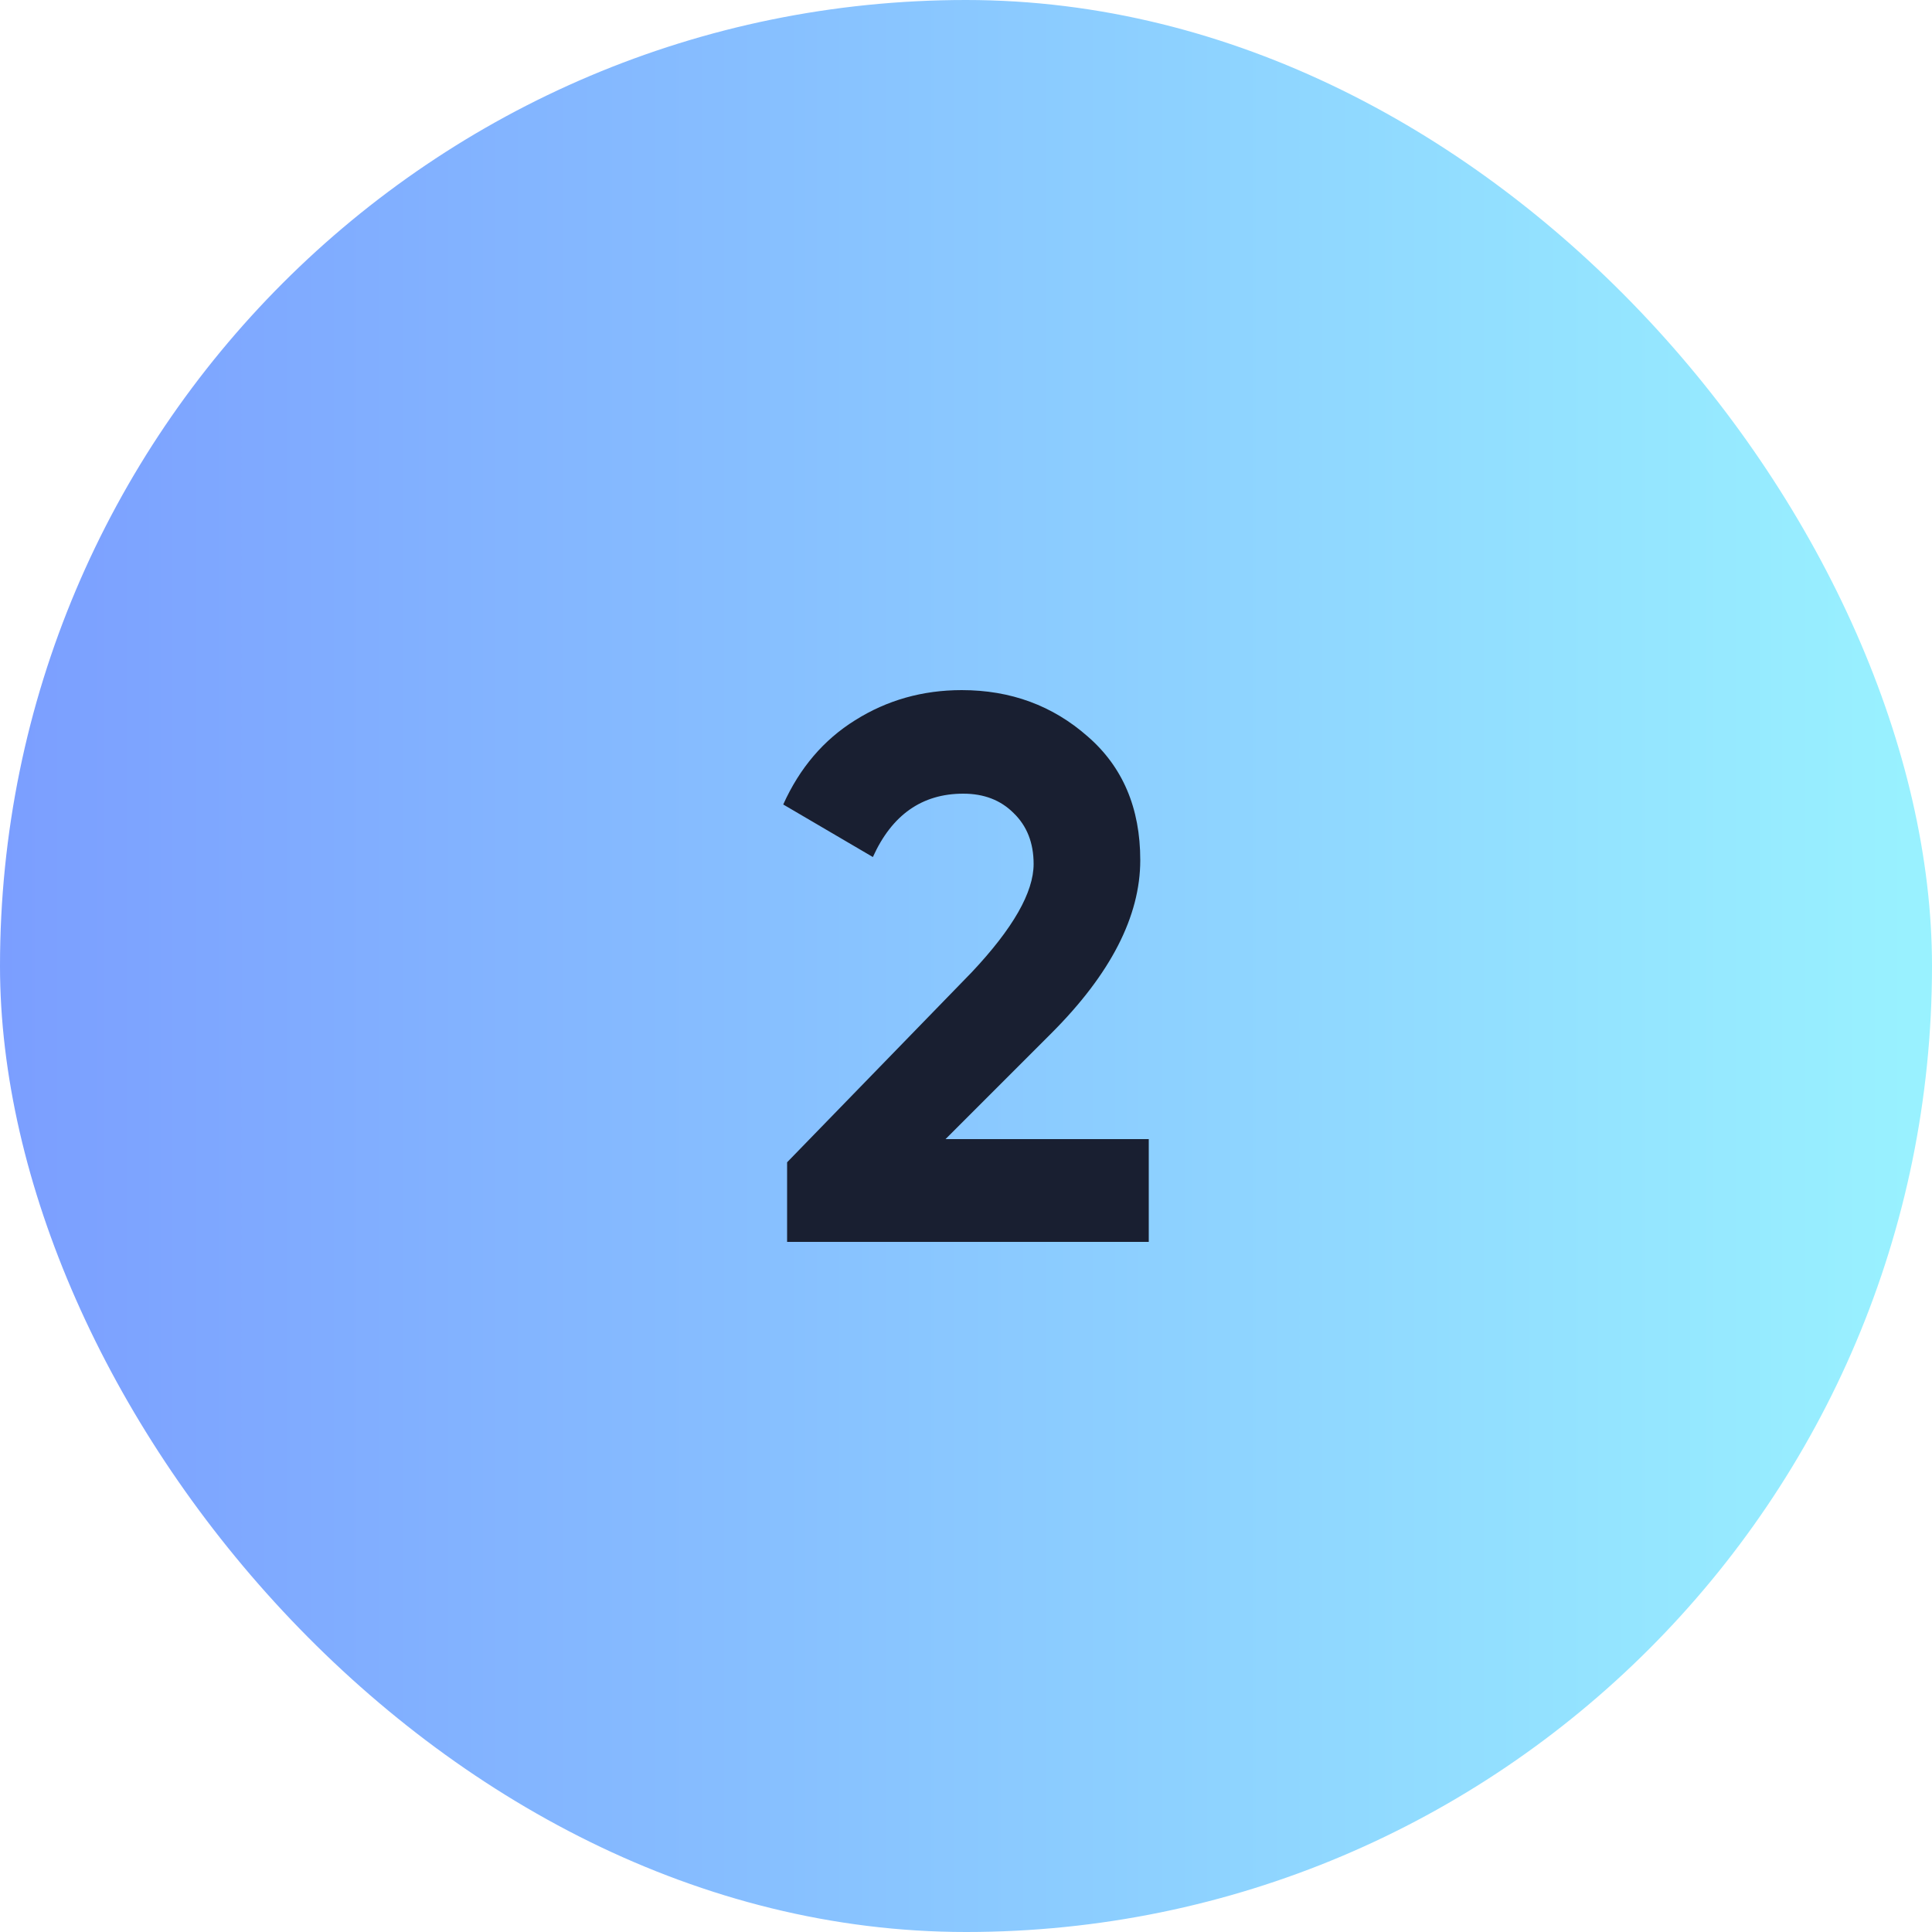
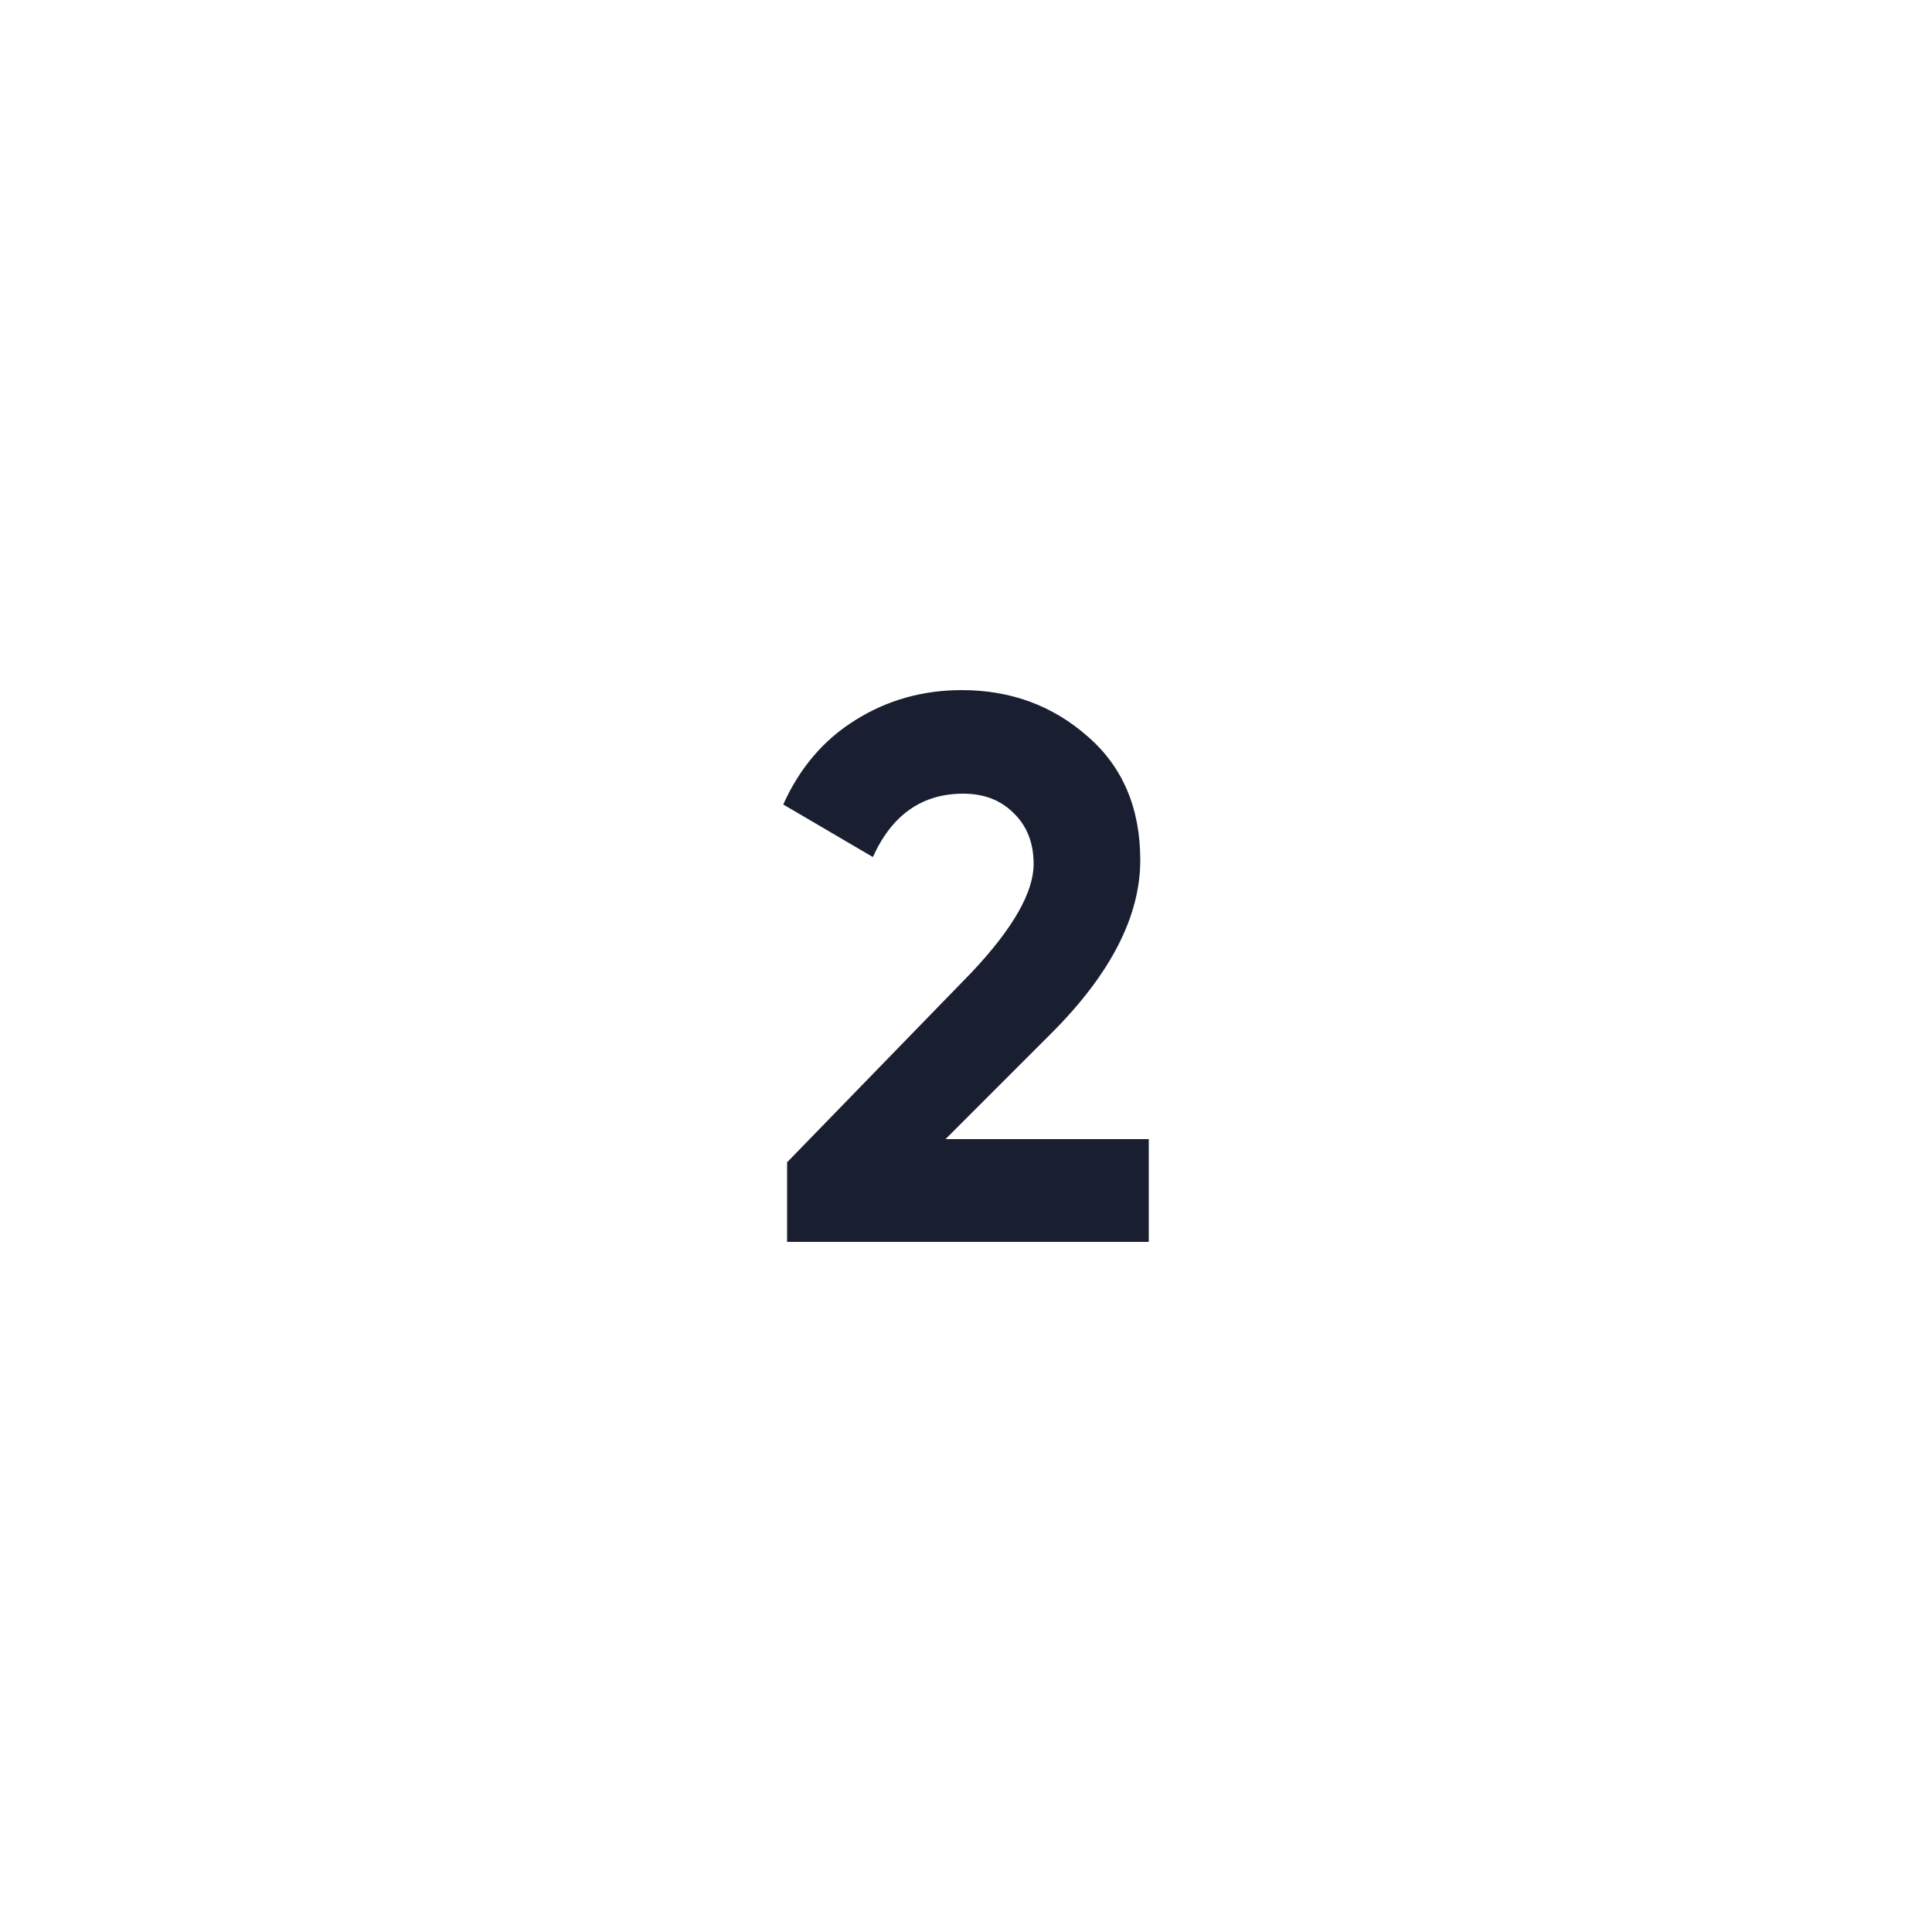
<svg xmlns="http://www.w3.org/2000/svg" width="60" height="60" viewBox="0 0 60 60" fill="none">
-   <rect width="60" height="60" rx="30" fill="url(#paint0_linear_3072_5195)" />
  <path d="M35.676 38.568H24.444V36.096L30.18 30.192C31.46 28.832 32.1 27.712 32.1 26.832C32.1 26.176 31.892 25.648 31.476 25.248C31.076 24.848 30.556 24.648 29.916 24.648C28.636 24.648 27.7 25.304 27.108 26.616L24.324 24.984C24.836 23.848 25.58 22.976 26.556 22.368C27.548 21.744 28.652 21.432 29.868 21.432C31.388 21.432 32.692 21.912 33.78 22.872C34.868 23.816 35.412 25.096 35.412 26.712C35.412 28.456 34.492 30.248 32.652 32.088L29.364 35.376H35.676V38.568Z" fill="#191F31" />
  <defs>
    <linearGradient id="paint0_linear_3072_5195" x1="-0.003" y1="30" x2="60" y2="30" gradientUnits="userSpaceOnUse">
      <stop stop-color="#7B9EFF" />
      <stop offset="1" stop-color="#99F2FF" />
    </linearGradient>
  </defs>
</svg>